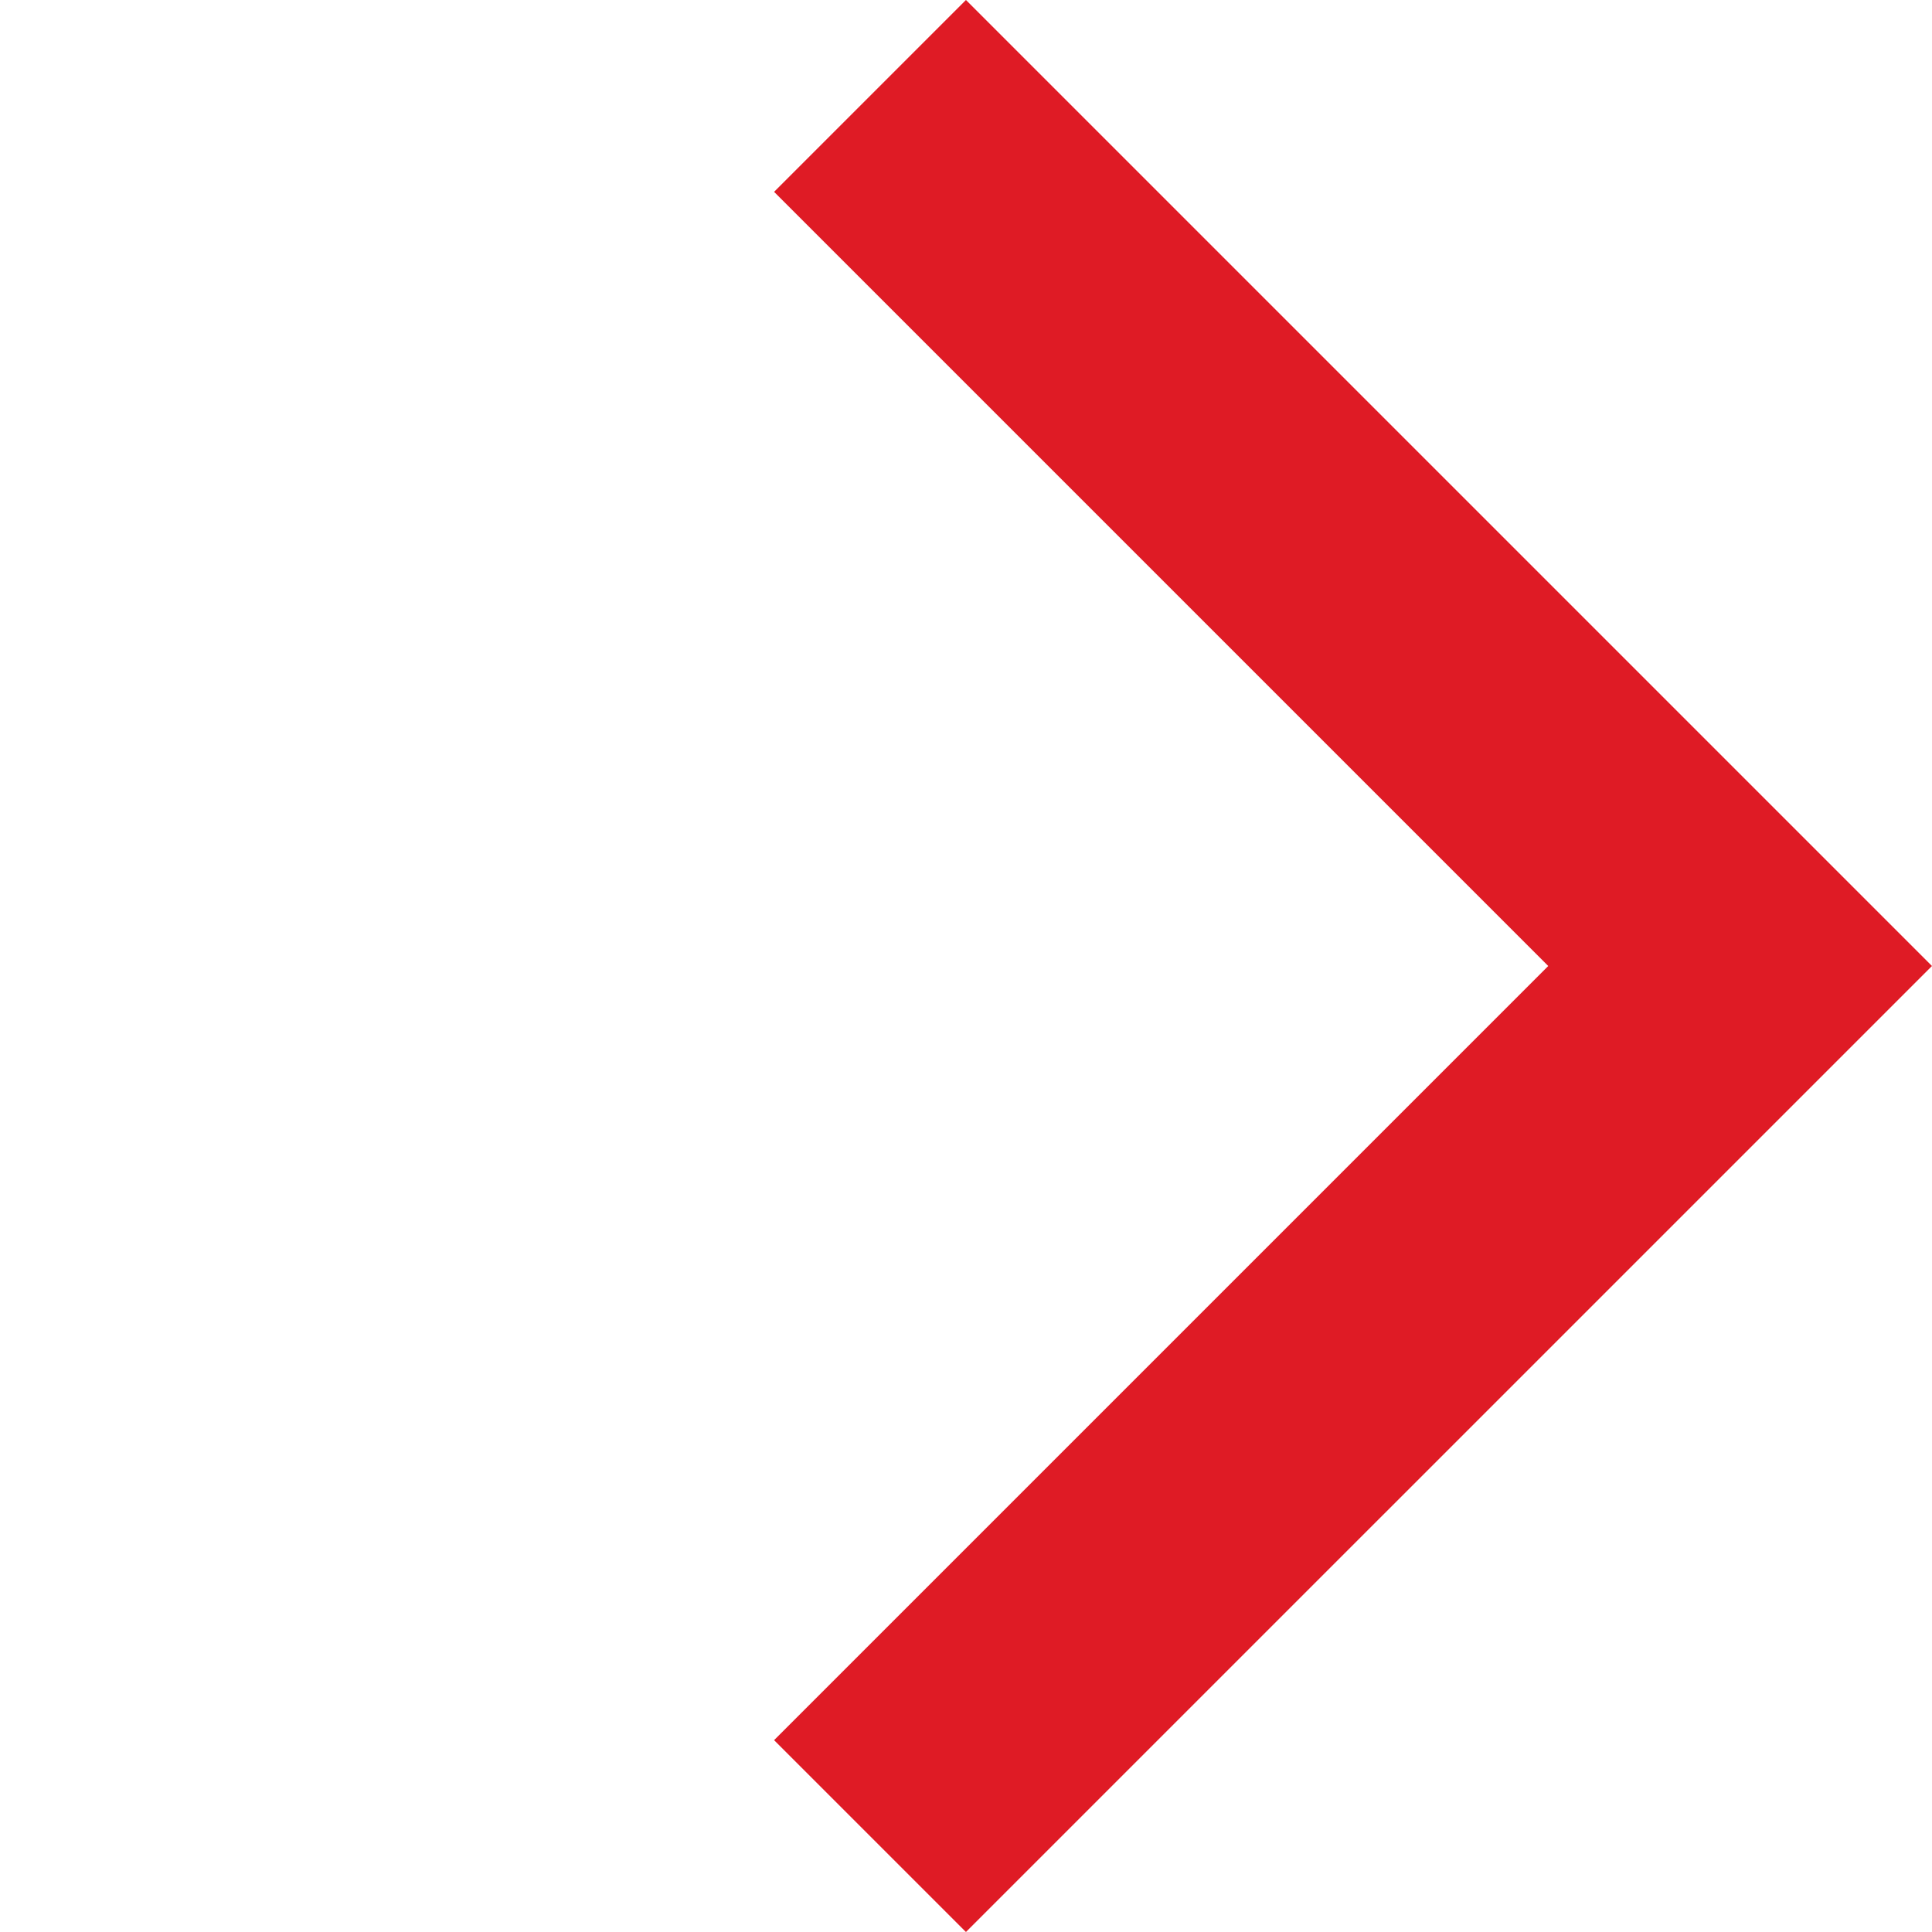
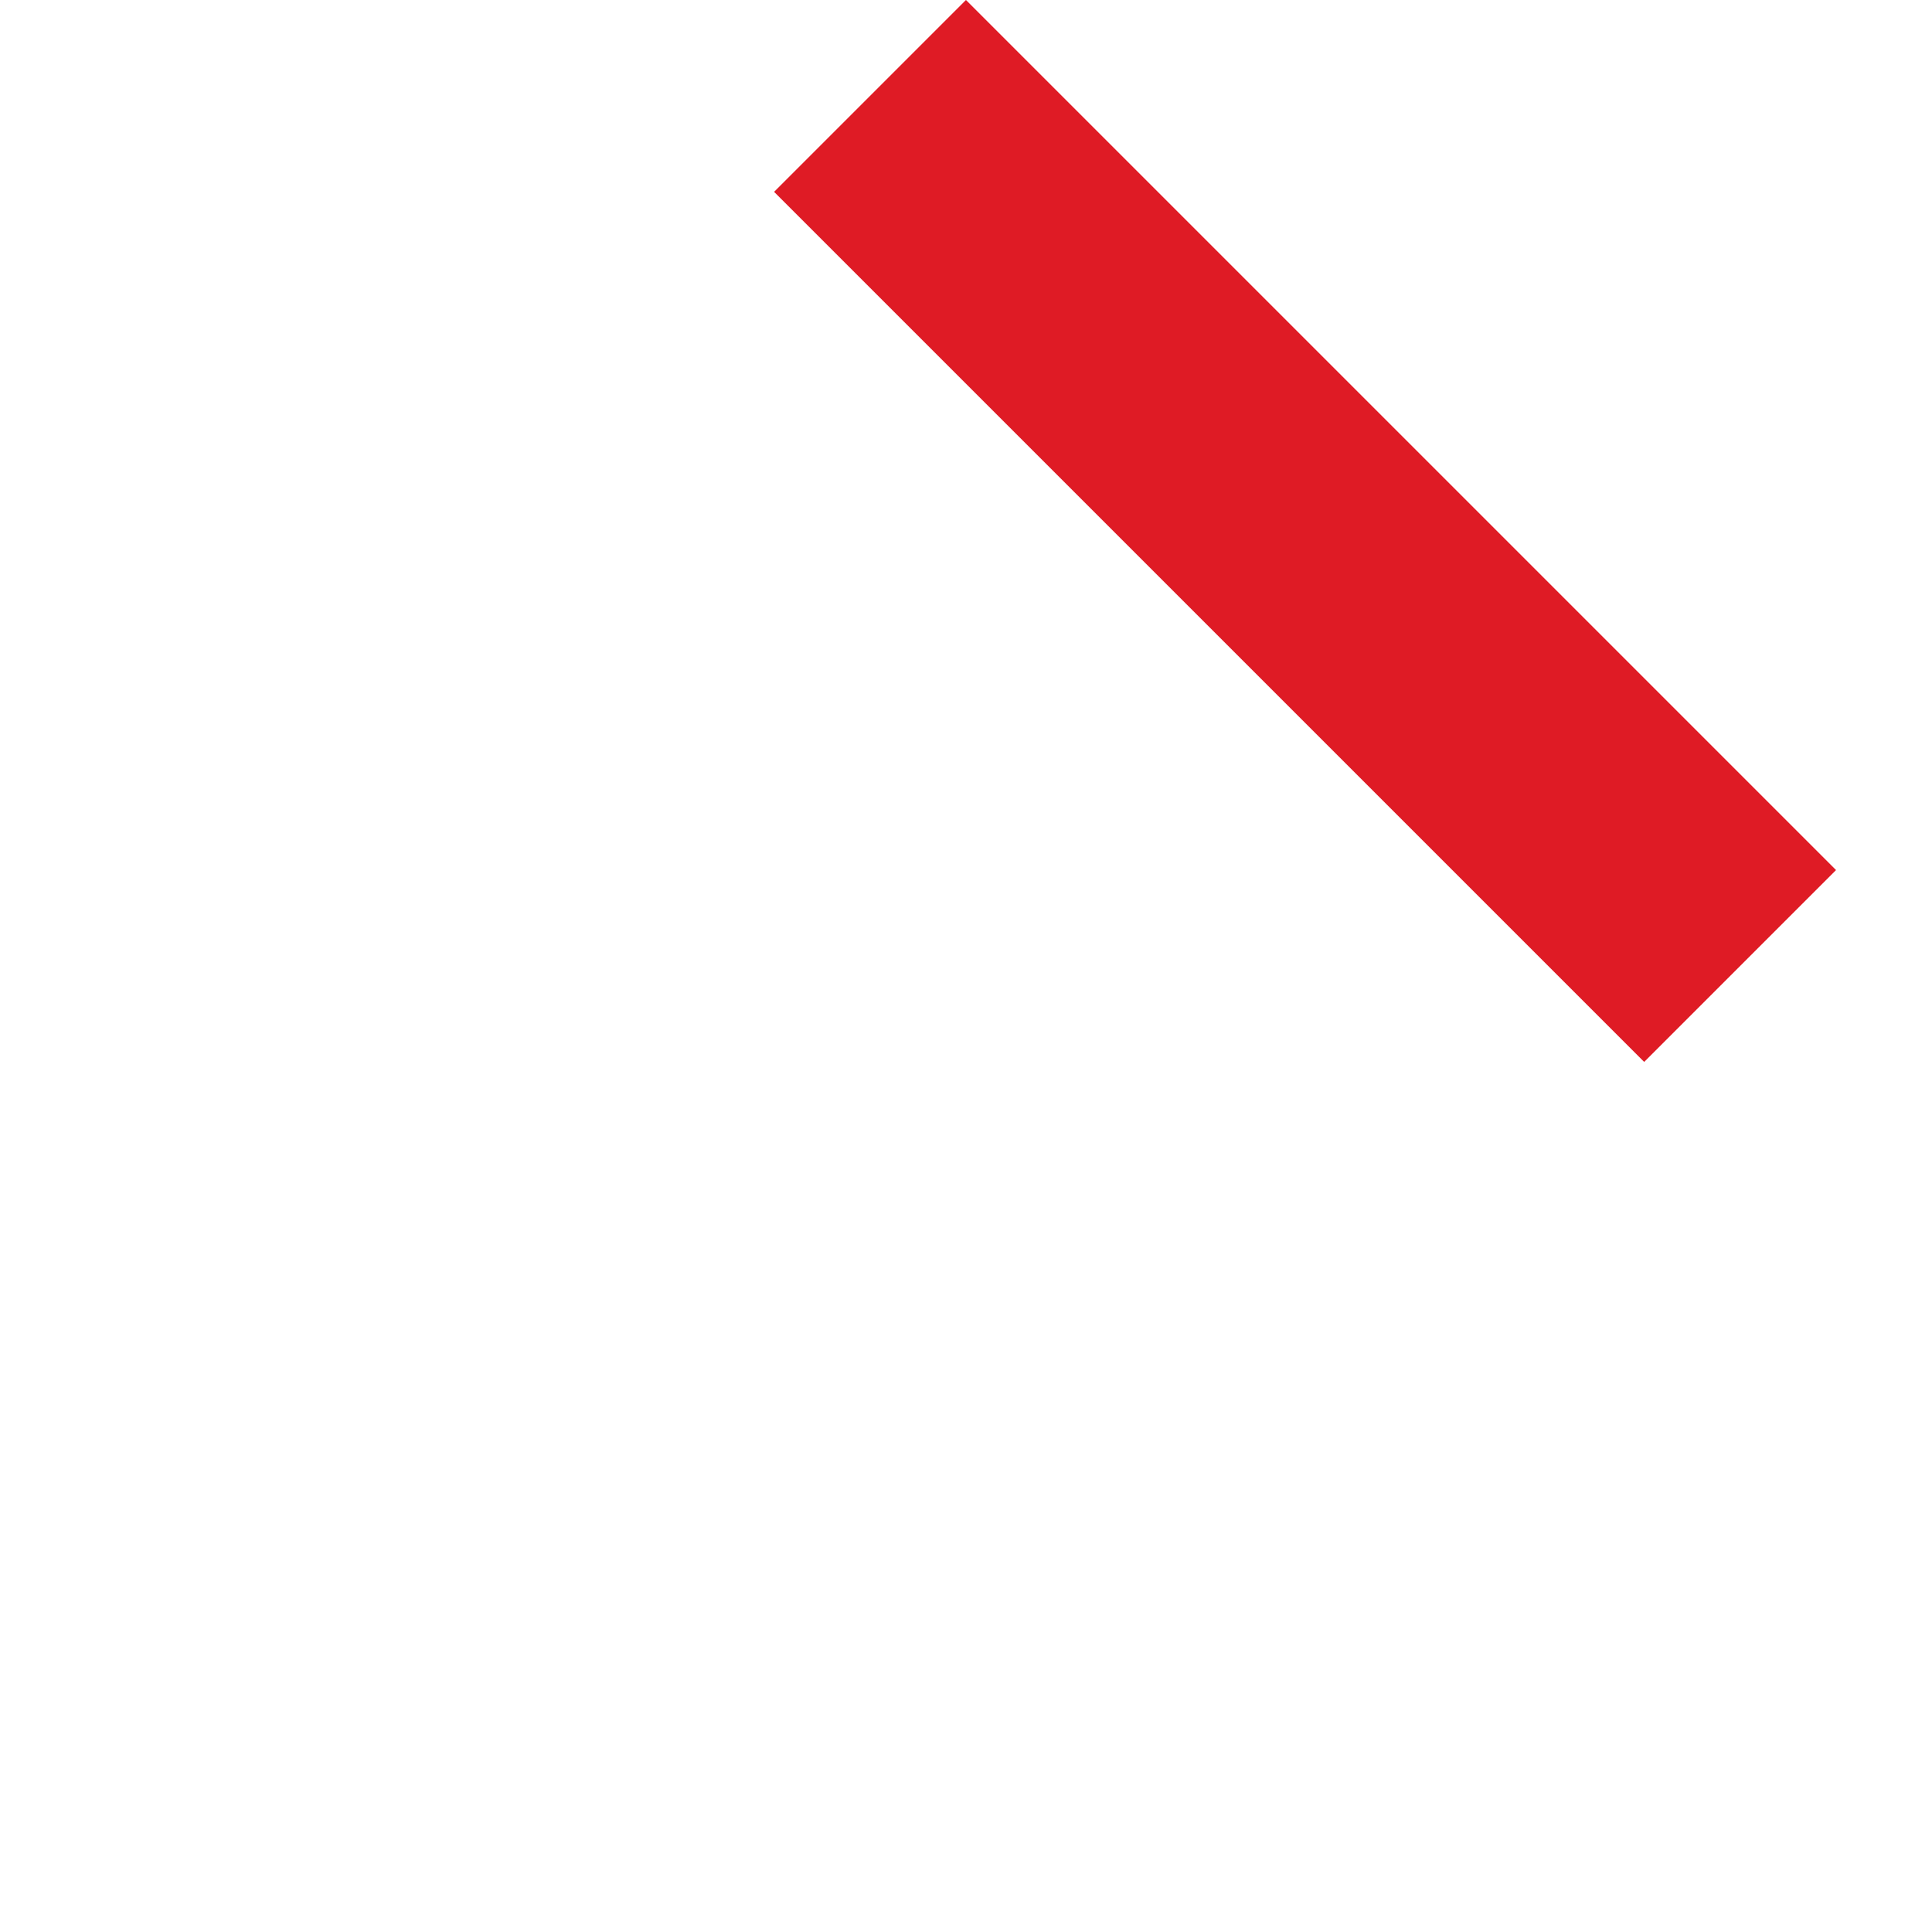
<svg xmlns="http://www.w3.org/2000/svg" width="14.241" height="14.24" viewBox="0 0 14.241 14.24">
-   <path id="Path_157" data-name="Path 157" d="M0,0H9.07V9.07" transform="translate(6.413 0.707) rotate(45)" fill="none" stroke="#df1b25" stroke-width="2" />
+   <path id="Path_157" data-name="Path 157" d="M0,0H9.07" transform="translate(6.413 0.707) rotate(45)" fill="none" stroke="#df1b25" stroke-width="2" />
</svg>